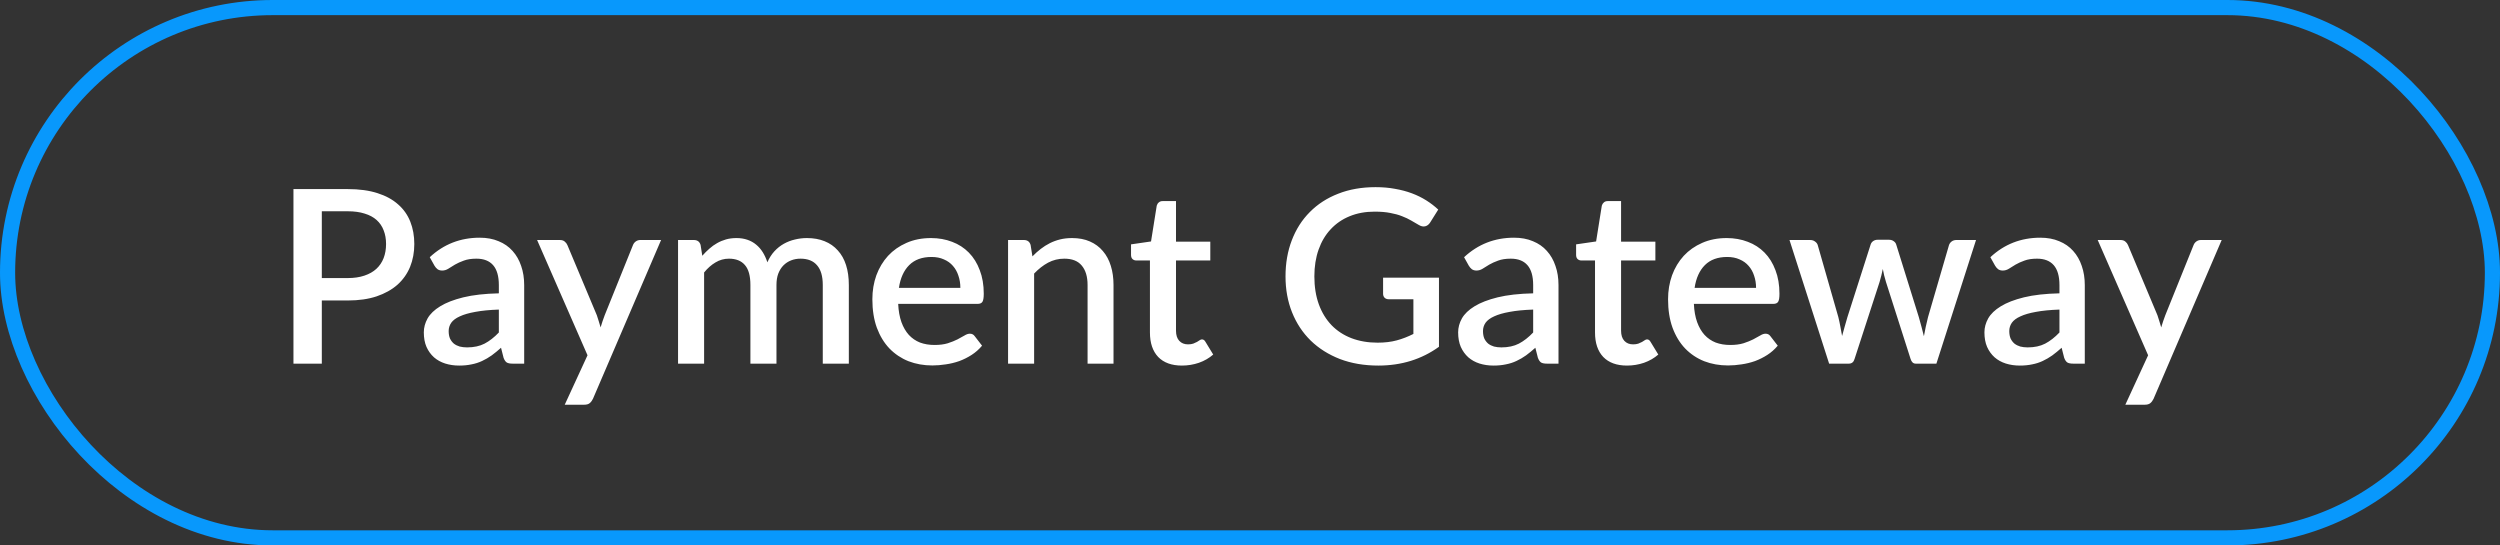
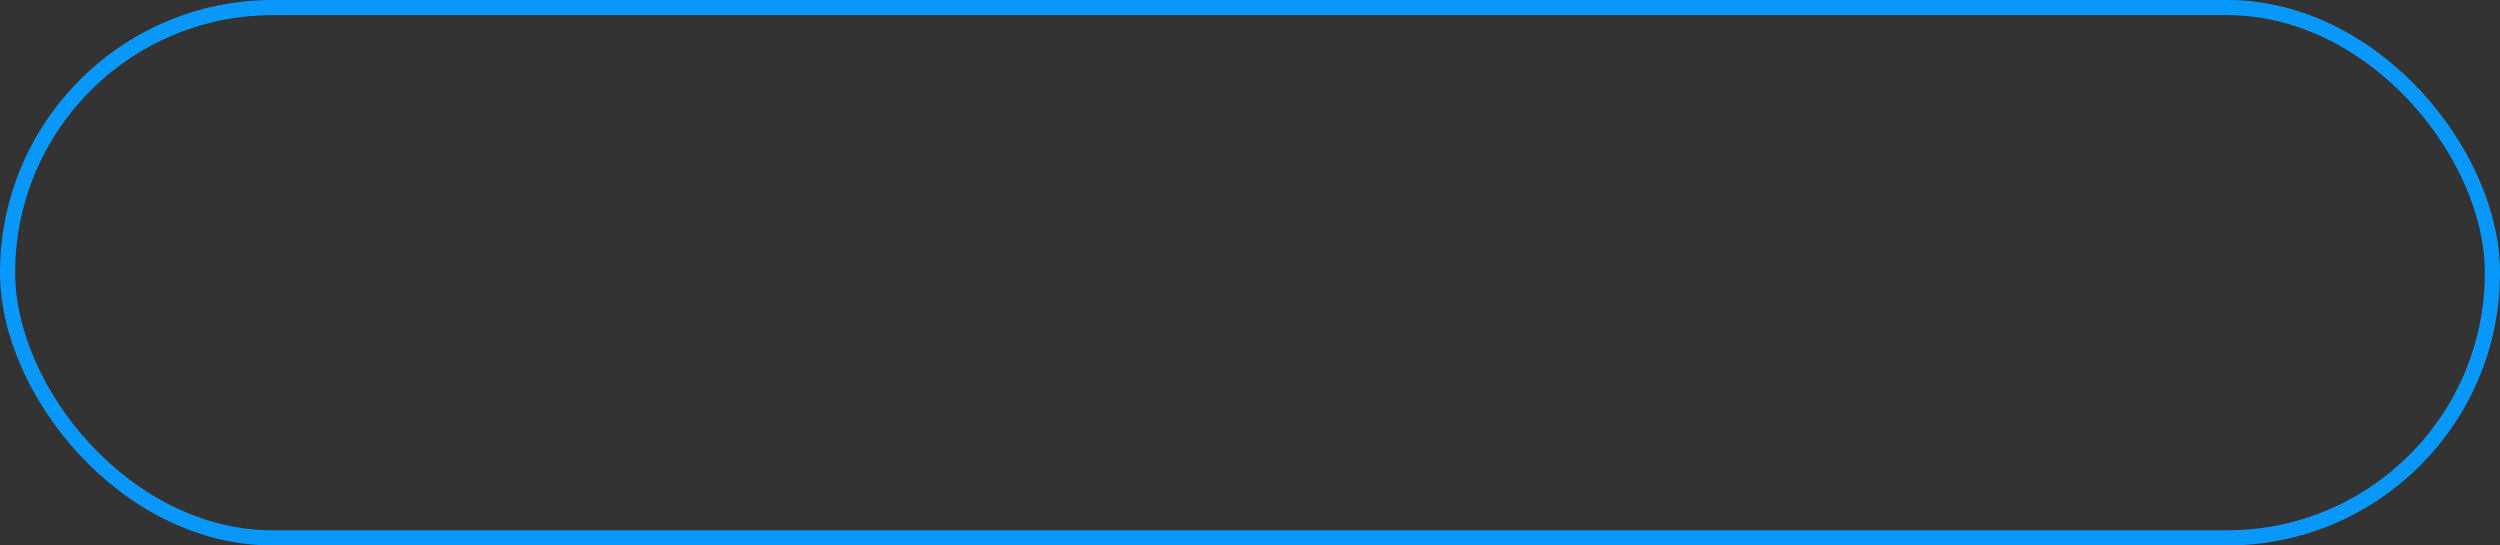
<svg xmlns="http://www.w3.org/2000/svg" width="165" height="36" viewBox="0 0 165 36" fill="none">
  <rect x="0" y="0" width="165" height="36" fill="#333333" stroke="none" />
  <rect x="0.5" y="0.5" width="164" height="35" rx="17.5" stroke="#0898FC" />
-   <path d="M22.952 18.352C23.368 18.352 23.733 18.299 24.048 18.192C24.368 18.085 24.632 17.936 24.84 17.744C25.053 17.547 25.213 17.309 25.32 17.032C25.427 16.755 25.48 16.445 25.48 16.104C25.48 15.768 25.427 15.467 25.32 15.2C25.219 14.933 25.064 14.707 24.856 14.52C24.648 14.333 24.384 14.192 24.064 14.096C23.749 13.995 23.379 13.944 22.952 13.944H21.24V18.352H22.952ZM22.952 12.48C23.704 12.48 24.355 12.568 24.904 12.744C25.459 12.92 25.915 13.168 26.272 13.488C26.635 13.803 26.904 14.184 27.08 14.632C27.256 15.075 27.344 15.565 27.344 16.104C27.344 16.653 27.251 17.157 27.064 17.616C26.877 18.069 26.6 18.461 26.232 18.792C25.864 19.117 25.405 19.373 24.856 19.56C24.312 19.741 23.677 19.832 22.952 19.832H21.24V24H19.368V12.48H22.952ZM32.924 20.432C32.31 20.453 31.793 20.504 31.372 20.584C30.95 20.659 30.609 20.757 30.348 20.88C30.086 20.997 29.897 21.139 29.78 21.304C29.668 21.469 29.612 21.651 29.612 21.848C29.612 22.04 29.641 22.205 29.7 22.344C29.764 22.477 29.849 22.589 29.956 22.68C30.068 22.765 30.196 22.829 30.34 22.872C30.489 22.909 30.652 22.928 30.828 22.928C31.276 22.928 31.66 22.845 31.98 22.68C32.305 22.509 32.62 22.264 32.924 21.944V20.432ZM28.364 16.976C29.286 16.117 30.385 15.688 31.66 15.688C32.129 15.688 32.545 15.765 32.908 15.92C33.276 16.069 33.582 16.283 33.828 16.56C34.078 16.837 34.268 17.168 34.396 17.552C34.529 17.931 34.596 18.352 34.596 18.816V24H33.828C33.662 24 33.537 23.976 33.452 23.928C33.366 23.875 33.294 23.771 33.236 23.616L33.068 22.952C32.86 23.139 32.654 23.307 32.452 23.456C32.249 23.6 32.038 23.723 31.82 23.824C31.606 23.925 31.374 24 31.124 24.048C30.878 24.101 30.606 24.128 30.308 24.128C29.977 24.128 29.668 24.083 29.38 23.992C29.097 23.901 28.852 23.765 28.644 23.584C28.436 23.397 28.27 23.168 28.148 22.896C28.03 22.624 27.972 22.304 27.972 21.936C27.972 21.621 28.054 21.315 28.22 21.016C28.39 20.717 28.668 20.451 29.052 20.216C29.441 19.976 29.95 19.779 30.58 19.624C31.214 19.469 31.996 19.381 32.924 19.36V18.816C32.924 18.229 32.798 17.792 32.548 17.504C32.297 17.216 31.929 17.072 31.444 17.072C31.113 17.072 30.836 17.115 30.612 17.2C30.388 17.28 30.193 17.368 30.028 17.464C29.862 17.56 29.716 17.651 29.588 17.736C29.46 17.816 29.324 17.856 29.18 17.856C29.062 17.856 28.961 17.827 28.876 17.768C28.796 17.704 28.729 17.627 28.676 17.536L28.364 16.976ZM43.632 15.84L39.136 26.32C39.077 26.443 39.005 26.539 38.92 26.608C38.84 26.677 38.714 26.712 38.544 26.712H37.272L38.776 23.448L35.448 15.84H36.944C37.088 15.84 37.197 15.875 37.272 15.944C37.352 16.008 37.41 16.085 37.448 16.176L39.392 20.808C39.44 20.941 39.482 21.075 39.52 21.208C39.562 21.336 39.602 21.469 39.64 21.608C39.682 21.469 39.725 21.333 39.768 21.2C39.81 21.067 39.858 20.933 39.912 20.8L41.776 16.176C41.813 16.08 41.874 16 41.96 15.936C42.05 15.872 42.149 15.84 42.256 15.84H43.632ZM44.751 24V15.84H45.791C46.026 15.84 46.175 15.949 46.239 16.168L46.351 16.88C46.501 16.709 46.655 16.555 46.815 16.416C46.975 16.272 47.146 16.149 47.327 16.048C47.514 15.941 47.711 15.859 47.919 15.8C48.133 15.741 48.362 15.712 48.607 15.712C48.868 15.712 49.108 15.749 49.327 15.824C49.546 15.899 49.738 16.005 49.903 16.144C50.074 16.283 50.221 16.451 50.343 16.648C50.466 16.845 50.567 17.067 50.647 17.312C50.77 17.029 50.925 16.787 51.111 16.584C51.298 16.381 51.506 16.216 51.735 16.088C51.965 15.96 52.207 15.867 52.463 15.808C52.724 15.744 52.989 15.712 53.255 15.712C53.693 15.712 54.082 15.781 54.423 15.92C54.77 16.059 55.06 16.261 55.295 16.528C55.535 16.789 55.717 17.112 55.839 17.496C55.962 17.88 56.023 18.317 56.023 18.808V24H54.303V18.808C54.303 18.232 54.178 17.8 53.927 17.512C53.682 17.219 53.316 17.072 52.831 17.072C52.612 17.072 52.407 17.109 52.215 17.184C52.023 17.259 51.855 17.368 51.711 17.512C51.567 17.656 51.453 17.837 51.367 18.056C51.287 18.269 51.247 18.52 51.247 18.808V24H49.527V18.808C49.527 18.211 49.407 17.773 49.167 17.496C48.927 17.213 48.575 17.072 48.111 17.072C47.791 17.072 47.495 17.155 47.223 17.32C46.951 17.48 46.7 17.701 46.471 17.984V24H44.751ZM63.384 19C63.384 18.712 63.342 18.445 63.256 18.2C63.176 17.949 63.056 17.733 62.896 17.552C62.736 17.365 62.536 17.221 62.296 17.12C62.062 17.013 61.79 16.96 61.48 16.96C60.856 16.96 60.366 17.139 60.008 17.496C59.651 17.853 59.424 18.355 59.328 19H63.384ZM59.28 20.056C59.302 20.52 59.374 20.923 59.496 21.264C59.619 21.6 59.782 21.88 59.984 22.104C60.192 22.328 60.438 22.496 60.72 22.608C61.008 22.715 61.328 22.768 61.68 22.768C62.016 22.768 62.307 22.731 62.552 22.656C62.798 22.576 63.011 22.491 63.192 22.4C63.374 22.304 63.528 22.219 63.656 22.144C63.784 22.064 63.902 22.024 64.008 22.024C64.147 22.024 64.254 22.077 64.328 22.184L64.816 22.816C64.614 23.056 64.384 23.259 64.128 23.424C63.872 23.589 63.6 23.725 63.312 23.832C63.024 23.933 62.728 24.005 62.424 24.048C62.12 24.096 61.824 24.12 61.536 24.12C60.971 24.12 60.446 24.027 59.96 23.84C59.48 23.648 59.062 23.368 58.704 23C58.352 22.632 58.075 22.176 57.872 21.632C57.675 21.088 57.576 20.461 57.576 19.752C57.576 19.187 57.664 18.659 57.84 18.168C58.022 17.677 58.278 17.251 58.608 16.888C58.944 16.525 59.35 16.24 59.824 16.032C60.304 15.819 60.846 15.712 61.448 15.712C61.95 15.712 62.414 15.795 62.84 15.96C63.267 16.12 63.635 16.357 63.944 16.672C64.254 16.987 64.494 17.373 64.664 17.832C64.84 18.285 64.928 18.803 64.928 19.384C64.928 19.651 64.899 19.829 64.84 19.92C64.782 20.011 64.675 20.056 64.52 20.056H59.28ZM68.14 16.92C68.316 16.739 68.498 16.576 68.684 16.432C68.876 16.283 69.079 16.155 69.292 16.048C69.506 15.941 69.732 15.859 69.972 15.8C70.212 15.741 70.474 15.712 70.756 15.712C71.204 15.712 71.596 15.787 71.932 15.936C72.274 16.085 72.559 16.296 72.788 16.568C73.023 16.84 73.199 17.168 73.316 17.552C73.434 17.931 73.492 18.349 73.492 18.808V24H71.78V18.808C71.78 18.259 71.652 17.832 71.396 17.528C71.146 17.224 70.762 17.072 70.244 17.072C69.86 17.072 69.503 17.16 69.172 17.336C68.847 17.512 68.54 17.752 68.252 18.056V24H66.532V15.84H67.572C67.807 15.84 67.956 15.949 68.02 16.168L68.14 16.92ZM78.008 24.128C77.33 24.128 76.808 23.939 76.44 23.56C76.077 23.176 75.896 22.637 75.896 21.944V17.192H75C74.904 17.192 74.821 17.163 74.752 17.104C74.682 17.04 74.648 16.947 74.648 16.824V16.128L75.968 15.936L76.344 13.576C76.37 13.485 76.416 13.413 76.48 13.36C76.544 13.301 76.629 13.272 76.736 13.272H77.616V15.952H79.88V17.192H77.616V21.824C77.616 22.117 77.688 22.341 77.832 22.496C77.976 22.651 78.168 22.728 78.408 22.728C78.541 22.728 78.656 22.712 78.752 22.68C78.848 22.643 78.93 22.605 79 22.568C79.069 22.525 79.128 22.488 79.176 22.456C79.229 22.419 79.28 22.4 79.328 22.4C79.424 22.4 79.501 22.453 79.56 22.56L80.072 23.4C79.805 23.635 79.49 23.816 79.128 23.944C78.765 24.067 78.392 24.128 78.008 24.128ZM94.972 18.328V22.888C93.825 23.715 92.492 24.128 90.972 24.128C90.038 24.128 89.193 23.984 88.436 23.696C87.684 23.403 87.041 22.997 86.508 22.48C85.975 21.957 85.564 21.336 85.276 20.616C84.988 19.896 84.844 19.104 84.844 18.24C84.844 17.371 84.983 16.576 85.26 15.856C85.537 15.131 85.934 14.509 86.452 13.992C86.969 13.469 87.593 13.067 88.324 12.784C89.055 12.496 89.876 12.352 90.788 12.352C91.252 12.352 91.681 12.389 92.076 12.464C92.476 12.533 92.847 12.632 93.188 12.76C93.529 12.888 93.844 13.043 94.132 13.224C94.42 13.405 94.684 13.608 94.924 13.832L94.388 14.688C94.302 14.821 94.193 14.904 94.06 14.936C93.927 14.968 93.782 14.936 93.628 14.84C93.473 14.749 93.308 14.653 93.132 14.552C92.961 14.451 92.764 14.357 92.54 14.272C92.316 14.181 92.057 14.109 91.764 14.056C91.471 13.997 91.124 13.968 90.724 13.968C90.116 13.968 89.567 14.069 89.076 14.272C88.591 14.469 88.174 14.755 87.828 15.128C87.481 15.496 87.215 15.944 87.028 16.472C86.841 17 86.748 17.589 86.748 18.24C86.748 18.928 86.847 19.544 87.044 20.088C87.241 20.627 87.521 21.085 87.884 21.464C88.246 21.837 88.684 22.123 89.196 22.32C89.713 22.517 90.289 22.616 90.924 22.616C91.398 22.616 91.82 22.565 92.188 22.464C92.561 22.363 92.927 22.221 93.284 22.04V19.752H91.676C91.553 19.752 91.457 19.72 91.388 19.656C91.319 19.587 91.284 19.499 91.284 19.392V18.328H94.972ZM101.189 20.432C100.576 20.453 100.059 20.504 99.637 20.584C99.216 20.659 98.875 20.757 98.613 20.88C98.352 20.997 98.163 21.139 98.045 21.304C97.933 21.469 97.877 21.651 97.877 21.848C97.877 22.04 97.907 22.205 97.965 22.344C98.029 22.477 98.115 22.589 98.221 22.68C98.333 22.765 98.461 22.829 98.605 22.872C98.755 22.909 98.917 22.928 99.093 22.928C99.541 22.928 99.925 22.845 100.245 22.68C100.571 22.509 100.885 22.264 101.189 21.944V20.432ZM96.629 16.976C97.552 16.117 98.651 15.688 99.925 15.688C100.395 15.688 100.811 15.765 101.173 15.92C101.541 16.069 101.848 16.283 102.093 16.56C102.344 16.837 102.533 17.168 102.661 17.552C102.795 17.931 102.861 18.352 102.861 18.816V24H102.093C101.928 24 101.803 23.976 101.717 23.928C101.632 23.875 101.56 23.771 101.501 23.616L101.333 22.952C101.125 23.139 100.92 23.307 100.717 23.456C100.515 23.6 100.304 23.723 100.085 23.824C99.872 23.925 99.64 24 99.389 24.048C99.144 24.101 98.872 24.128 98.573 24.128C98.243 24.128 97.933 24.083 97.645 23.992C97.363 23.901 97.117 23.765 96.909 23.584C96.701 23.397 96.536 23.168 96.413 22.896C96.296 22.624 96.237 22.304 96.237 21.936C96.237 21.621 96.32 21.315 96.485 21.016C96.656 20.717 96.933 20.451 97.317 20.216C97.707 19.976 98.216 19.779 98.845 19.624C99.48 19.469 100.261 19.381 101.189 19.36V18.816C101.189 18.229 101.064 17.792 100.813 17.504C100.563 17.216 100.195 17.072 99.709 17.072C99.379 17.072 99.101 17.115 98.877 17.2C98.653 17.28 98.459 17.368 98.293 17.464C98.128 17.56 97.981 17.651 97.853 17.736C97.725 17.816 97.589 17.856 97.445 17.856C97.328 17.856 97.227 17.827 97.141 17.768C97.061 17.704 96.995 17.627 96.941 17.536L96.629 16.976ZM107.383 24.128C106.705 24.128 106.183 23.939 105.815 23.56C105.452 23.176 105.271 22.637 105.271 21.944V17.192H104.375C104.279 17.192 104.196 17.163 104.127 17.104C104.057 17.04 104.023 16.947 104.023 16.824V16.128L105.343 15.936L105.719 13.576C105.745 13.485 105.791 13.413 105.855 13.36C105.919 13.301 106.004 13.272 106.111 13.272H106.991V15.952H109.255V17.192H106.991V21.824C106.991 22.117 107.063 22.341 107.207 22.496C107.351 22.651 107.543 22.728 107.783 22.728C107.916 22.728 108.031 22.712 108.127 22.68C108.223 22.643 108.305 22.605 108.375 22.568C108.444 22.525 108.503 22.488 108.551 22.456C108.604 22.419 108.655 22.4 108.703 22.4C108.799 22.4 108.876 22.453 108.935 22.56L109.447 23.4C109.18 23.635 108.865 23.816 108.503 23.944C108.14 24.067 107.767 24.128 107.383 24.128ZM115.9 19C115.9 18.712 115.857 18.445 115.772 18.2C115.692 17.949 115.572 17.733 115.412 17.552C115.252 17.365 115.052 17.221 114.812 17.12C114.577 17.013 114.305 16.96 113.996 16.96C113.372 16.96 112.881 17.139 112.524 17.496C112.167 17.853 111.94 18.355 111.844 19H115.9ZM111.796 20.056C111.817 20.52 111.889 20.923 112.012 21.264C112.135 21.6 112.297 21.88 112.5 22.104C112.708 22.328 112.953 22.496 113.236 22.608C113.524 22.715 113.844 22.768 114.196 22.768C114.532 22.768 114.823 22.731 115.068 22.656C115.313 22.576 115.527 22.491 115.708 22.4C115.889 22.304 116.044 22.219 116.172 22.144C116.3 22.064 116.417 22.024 116.524 22.024C116.663 22.024 116.769 22.077 116.844 22.184L117.332 22.816C117.129 23.056 116.9 23.259 116.644 23.424C116.388 23.589 116.116 23.725 115.828 23.832C115.54 23.933 115.244 24.005 114.94 24.048C114.636 24.096 114.34 24.12 114.052 24.12C113.487 24.12 112.961 24.027 112.476 23.84C111.996 23.648 111.577 23.368 111.22 23C110.868 22.632 110.591 22.176 110.388 21.632C110.191 21.088 110.092 20.461 110.092 19.752C110.092 19.187 110.18 18.659 110.356 18.168C110.537 17.677 110.793 17.251 111.124 16.888C111.46 16.525 111.865 16.24 112.34 16.032C112.82 15.819 113.361 15.712 113.964 15.712C114.465 15.712 114.929 15.795 115.356 15.96C115.783 16.12 116.151 16.357 116.46 16.672C116.769 16.987 117.009 17.373 117.18 17.832C117.356 18.285 117.444 18.803 117.444 19.384C117.444 19.651 117.415 19.829 117.356 19.92C117.297 20.011 117.191 20.056 117.036 20.056H111.796ZM130.418 15.84L127.802 24H126.434C126.274 24 126.162 23.896 126.098 23.688L124.474 18.608C124.432 18.464 124.392 18.32 124.354 18.176C124.322 18.032 124.293 17.891 124.266 17.752C124.208 18.04 124.136 18.328 124.05 18.616L122.402 23.688C122.344 23.896 122.218 24 122.026 24H120.722L118.106 15.84H119.466C119.6 15.84 119.709 15.875 119.794 15.944C119.885 16.008 119.944 16.085 119.97 16.176L121.33 20.928C121.384 21.147 121.429 21.36 121.466 21.568C121.509 21.771 121.546 21.973 121.578 22.176C121.632 21.973 121.688 21.771 121.746 21.568C121.805 21.36 121.866 21.147 121.93 20.928L123.458 16.152C123.485 16.056 123.538 15.979 123.618 15.92C123.704 15.856 123.805 15.824 123.922 15.824H124.674C124.797 15.824 124.901 15.856 124.986 15.92C125.072 15.979 125.128 16.056 125.154 16.152L126.642 20.928C126.706 21.147 126.765 21.36 126.818 21.568C126.877 21.776 126.93 21.984 126.978 22.192C127.016 21.989 127.056 21.784 127.098 21.576C127.141 21.368 127.192 21.152 127.25 20.928L128.634 16.176C128.666 16.08 128.725 16 128.81 15.936C128.896 15.872 129 15.84 129.122 15.84H130.418ZM135.924 20.432C135.31 20.453 134.793 20.504 134.372 20.584C133.95 20.659 133.609 20.757 133.348 20.88C133.086 20.997 132.897 21.139 132.78 21.304C132.668 21.469 132.612 21.651 132.612 21.848C132.612 22.04 132.641 22.205 132.7 22.344C132.764 22.477 132.849 22.589 132.956 22.68C133.068 22.765 133.196 22.829 133.34 22.872C133.489 22.909 133.652 22.928 133.828 22.928C134.276 22.928 134.66 22.845 134.98 22.68C135.305 22.509 135.62 22.264 135.924 21.944V20.432ZM131.364 16.976C132.286 16.117 133.385 15.688 134.66 15.688C135.129 15.688 135.545 15.765 135.908 15.92C136.276 16.069 136.582 16.283 136.828 16.56C137.078 16.837 137.268 17.168 137.396 17.552C137.529 17.931 137.596 18.352 137.596 18.816V24H136.828C136.662 24 136.537 23.976 136.452 23.928C136.366 23.875 136.294 23.771 136.236 23.616L136.068 22.952C135.86 23.139 135.654 23.307 135.452 23.456C135.249 23.6 135.038 23.723 134.82 23.824C134.606 23.925 134.374 24 134.124 24.048C133.878 24.101 133.606 24.128 133.308 24.128C132.977 24.128 132.668 24.083 132.38 23.992C132.097 23.901 131.852 23.765 131.644 23.584C131.436 23.397 131.27 23.168 131.148 22.896C131.03 22.624 130.972 22.304 130.972 21.936C130.972 21.621 131.054 21.315 131.22 21.016C131.39 20.717 131.668 20.451 132.052 20.216C132.441 19.976 132.95 19.779 133.58 19.624C134.214 19.469 134.996 19.381 135.924 19.36V18.816C135.924 18.229 135.798 17.792 135.548 17.504C135.297 17.216 134.929 17.072 134.444 17.072C134.113 17.072 133.836 17.115 133.612 17.2C133.388 17.28 133.193 17.368 133.028 17.464C132.862 17.56 132.716 17.651 132.588 17.736C132.46 17.816 132.324 17.856 132.18 17.856C132.062 17.856 131.961 17.827 131.876 17.768C131.796 17.704 131.729 17.627 131.676 17.536L131.364 16.976ZM146.632 15.84L142.136 26.32C142.077 26.443 142.005 26.539 141.92 26.608C141.84 26.677 141.714 26.712 141.544 26.712H140.272L141.776 23.448L138.448 15.84H139.944C140.088 15.84 140.197 15.875 140.272 15.944C140.352 16.008 140.41 16.085 140.448 16.176L142.392 20.808C142.44 20.941 142.482 21.075 142.52 21.208C142.562 21.336 142.602 21.469 142.64 21.608C142.682 21.469 142.725 21.333 142.768 21.2C142.81 21.067 142.858 20.933 142.912 20.8L144.776 16.176C144.813 16.08 144.874 16 144.96 15.936C145.05 15.872 145.149 15.84 145.256 15.84H146.632Z" fill="white" />
</svg>